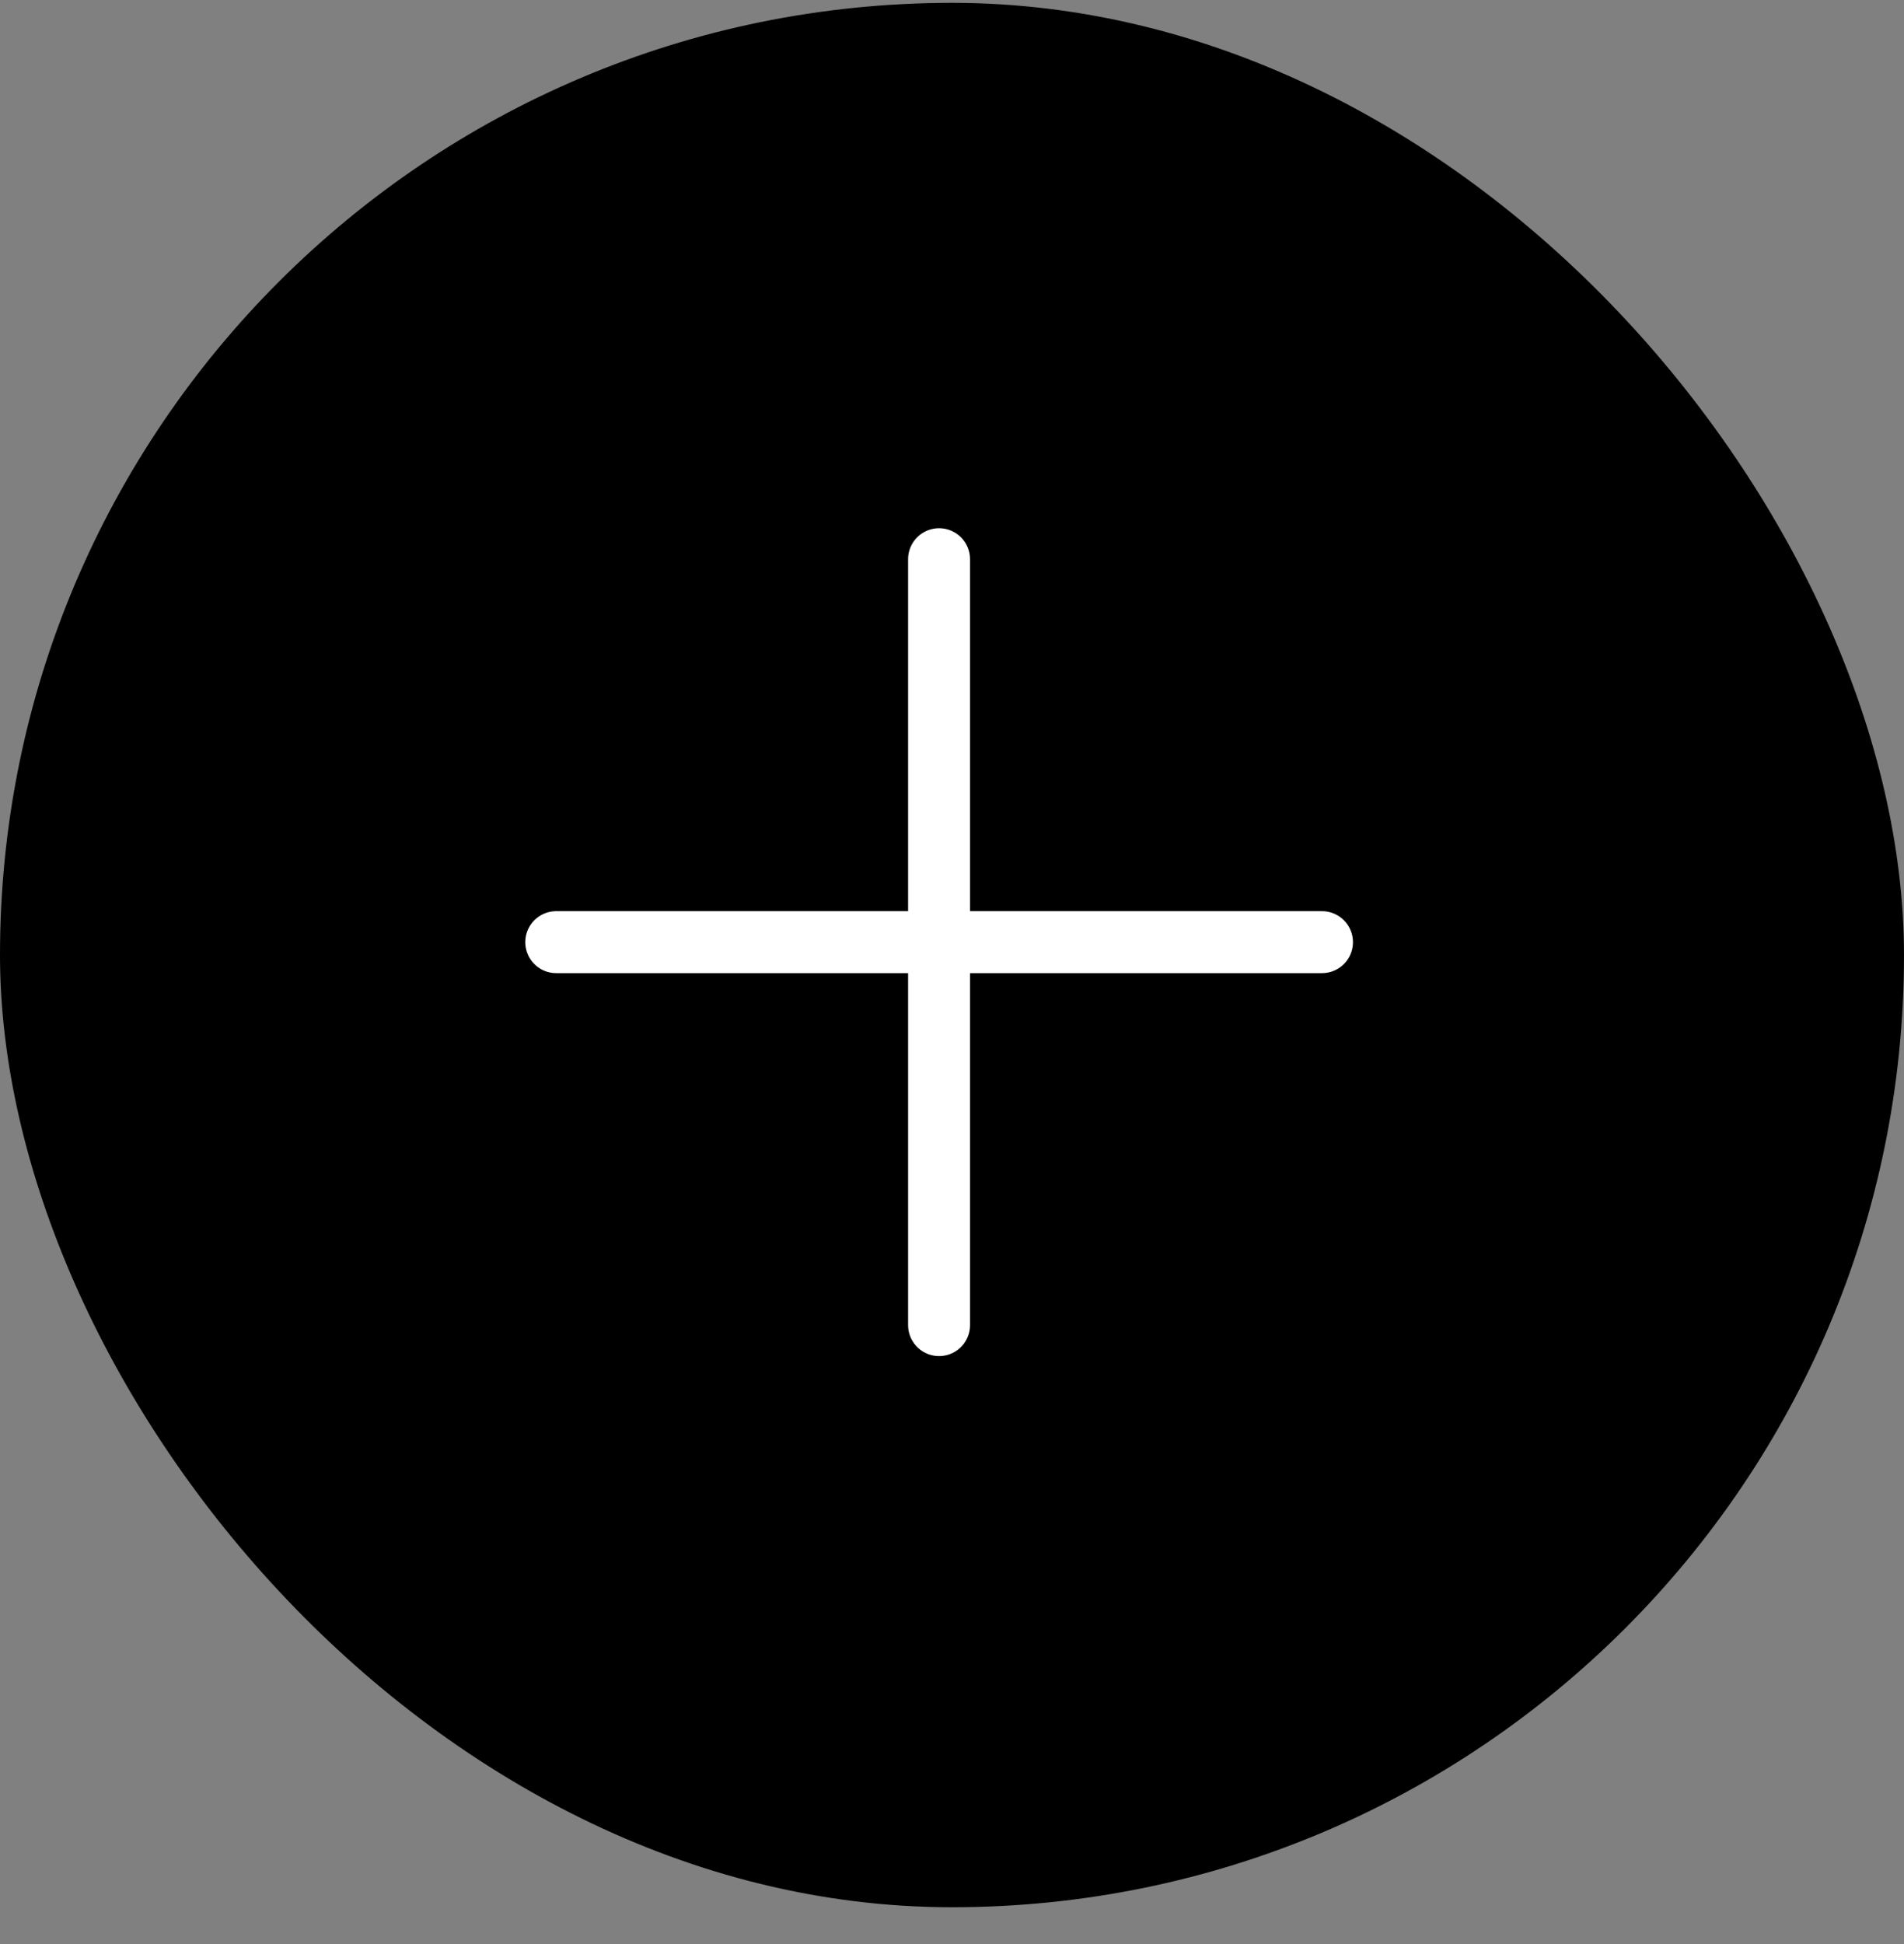
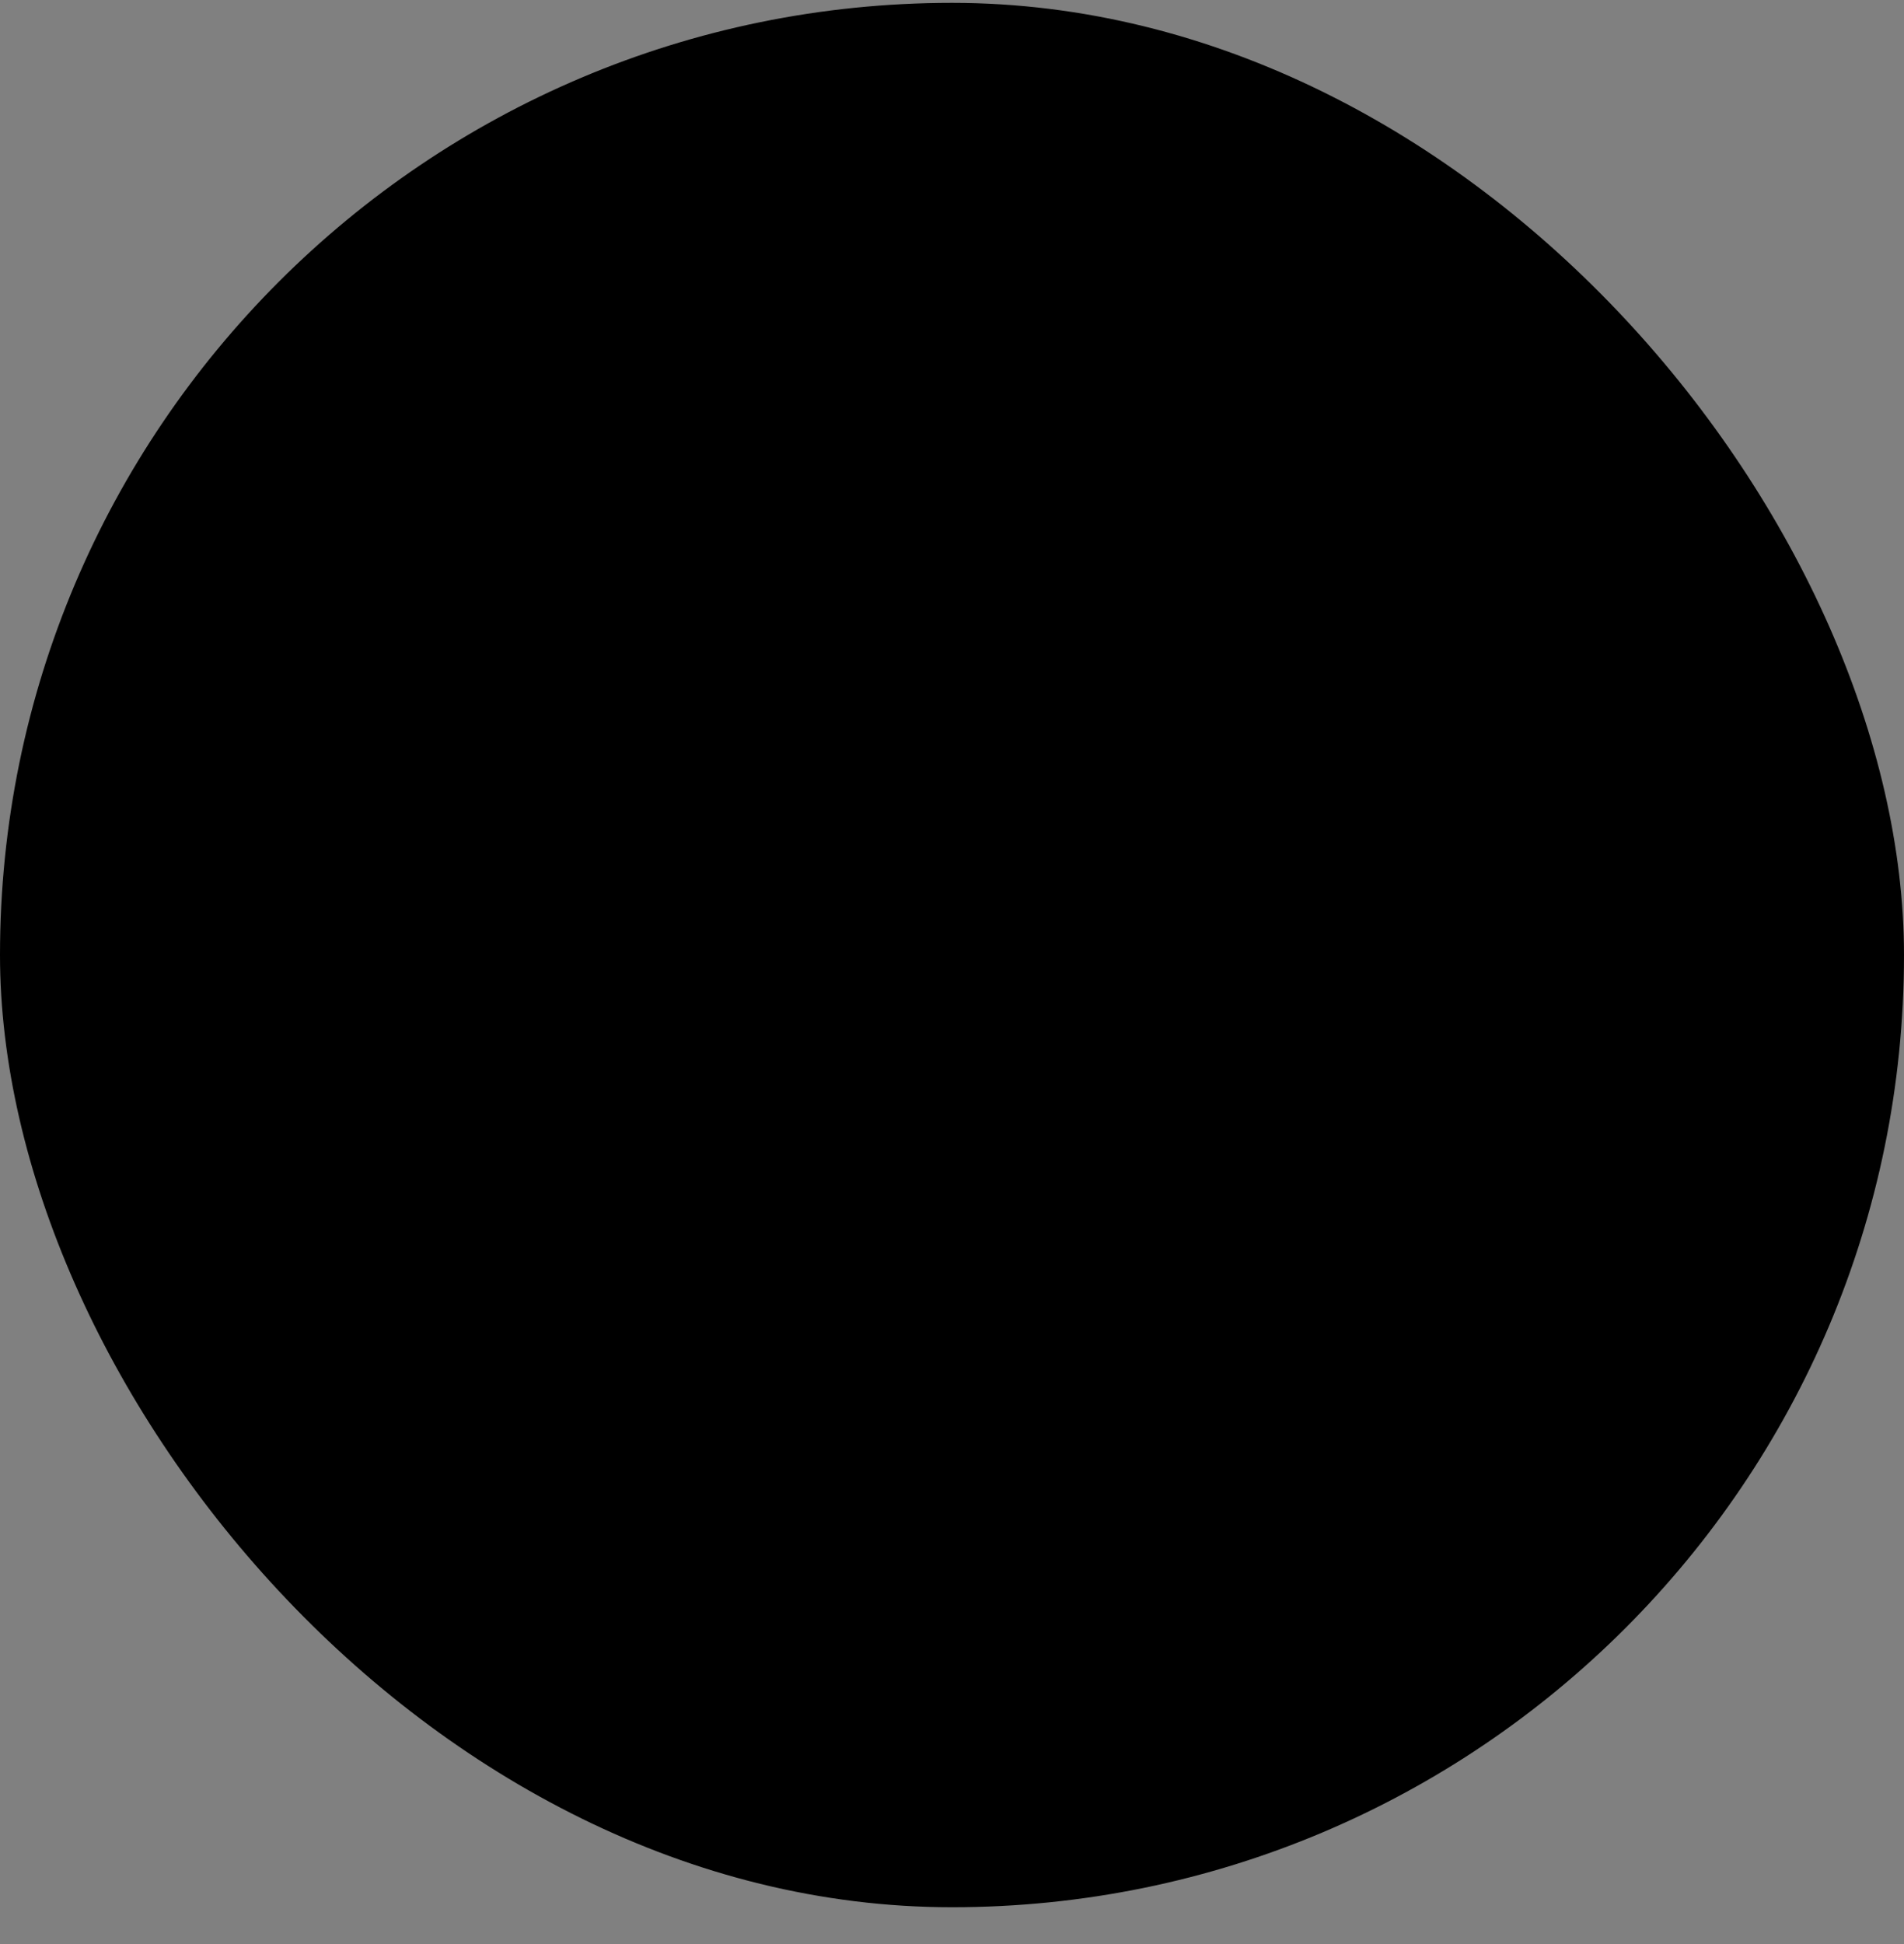
<svg xmlns="http://www.w3.org/2000/svg" width="48" height="49" viewBox="0 0 48 49" fill="none">
  <rect x="0" y="0" width="48" height="49" fill="#808080" stroke="none" />
  <rect y="0.072" width="48" height="48" rx="24" fill="black" />
-   <path d="M33.327 23.747H14.023" stroke="white" stroke-width="1.562" stroke-linecap="round" />
-   <path d="M23.674 14.095V33.399" stroke="white" stroke-width="1.562" stroke-linecap="round" />
</svg>